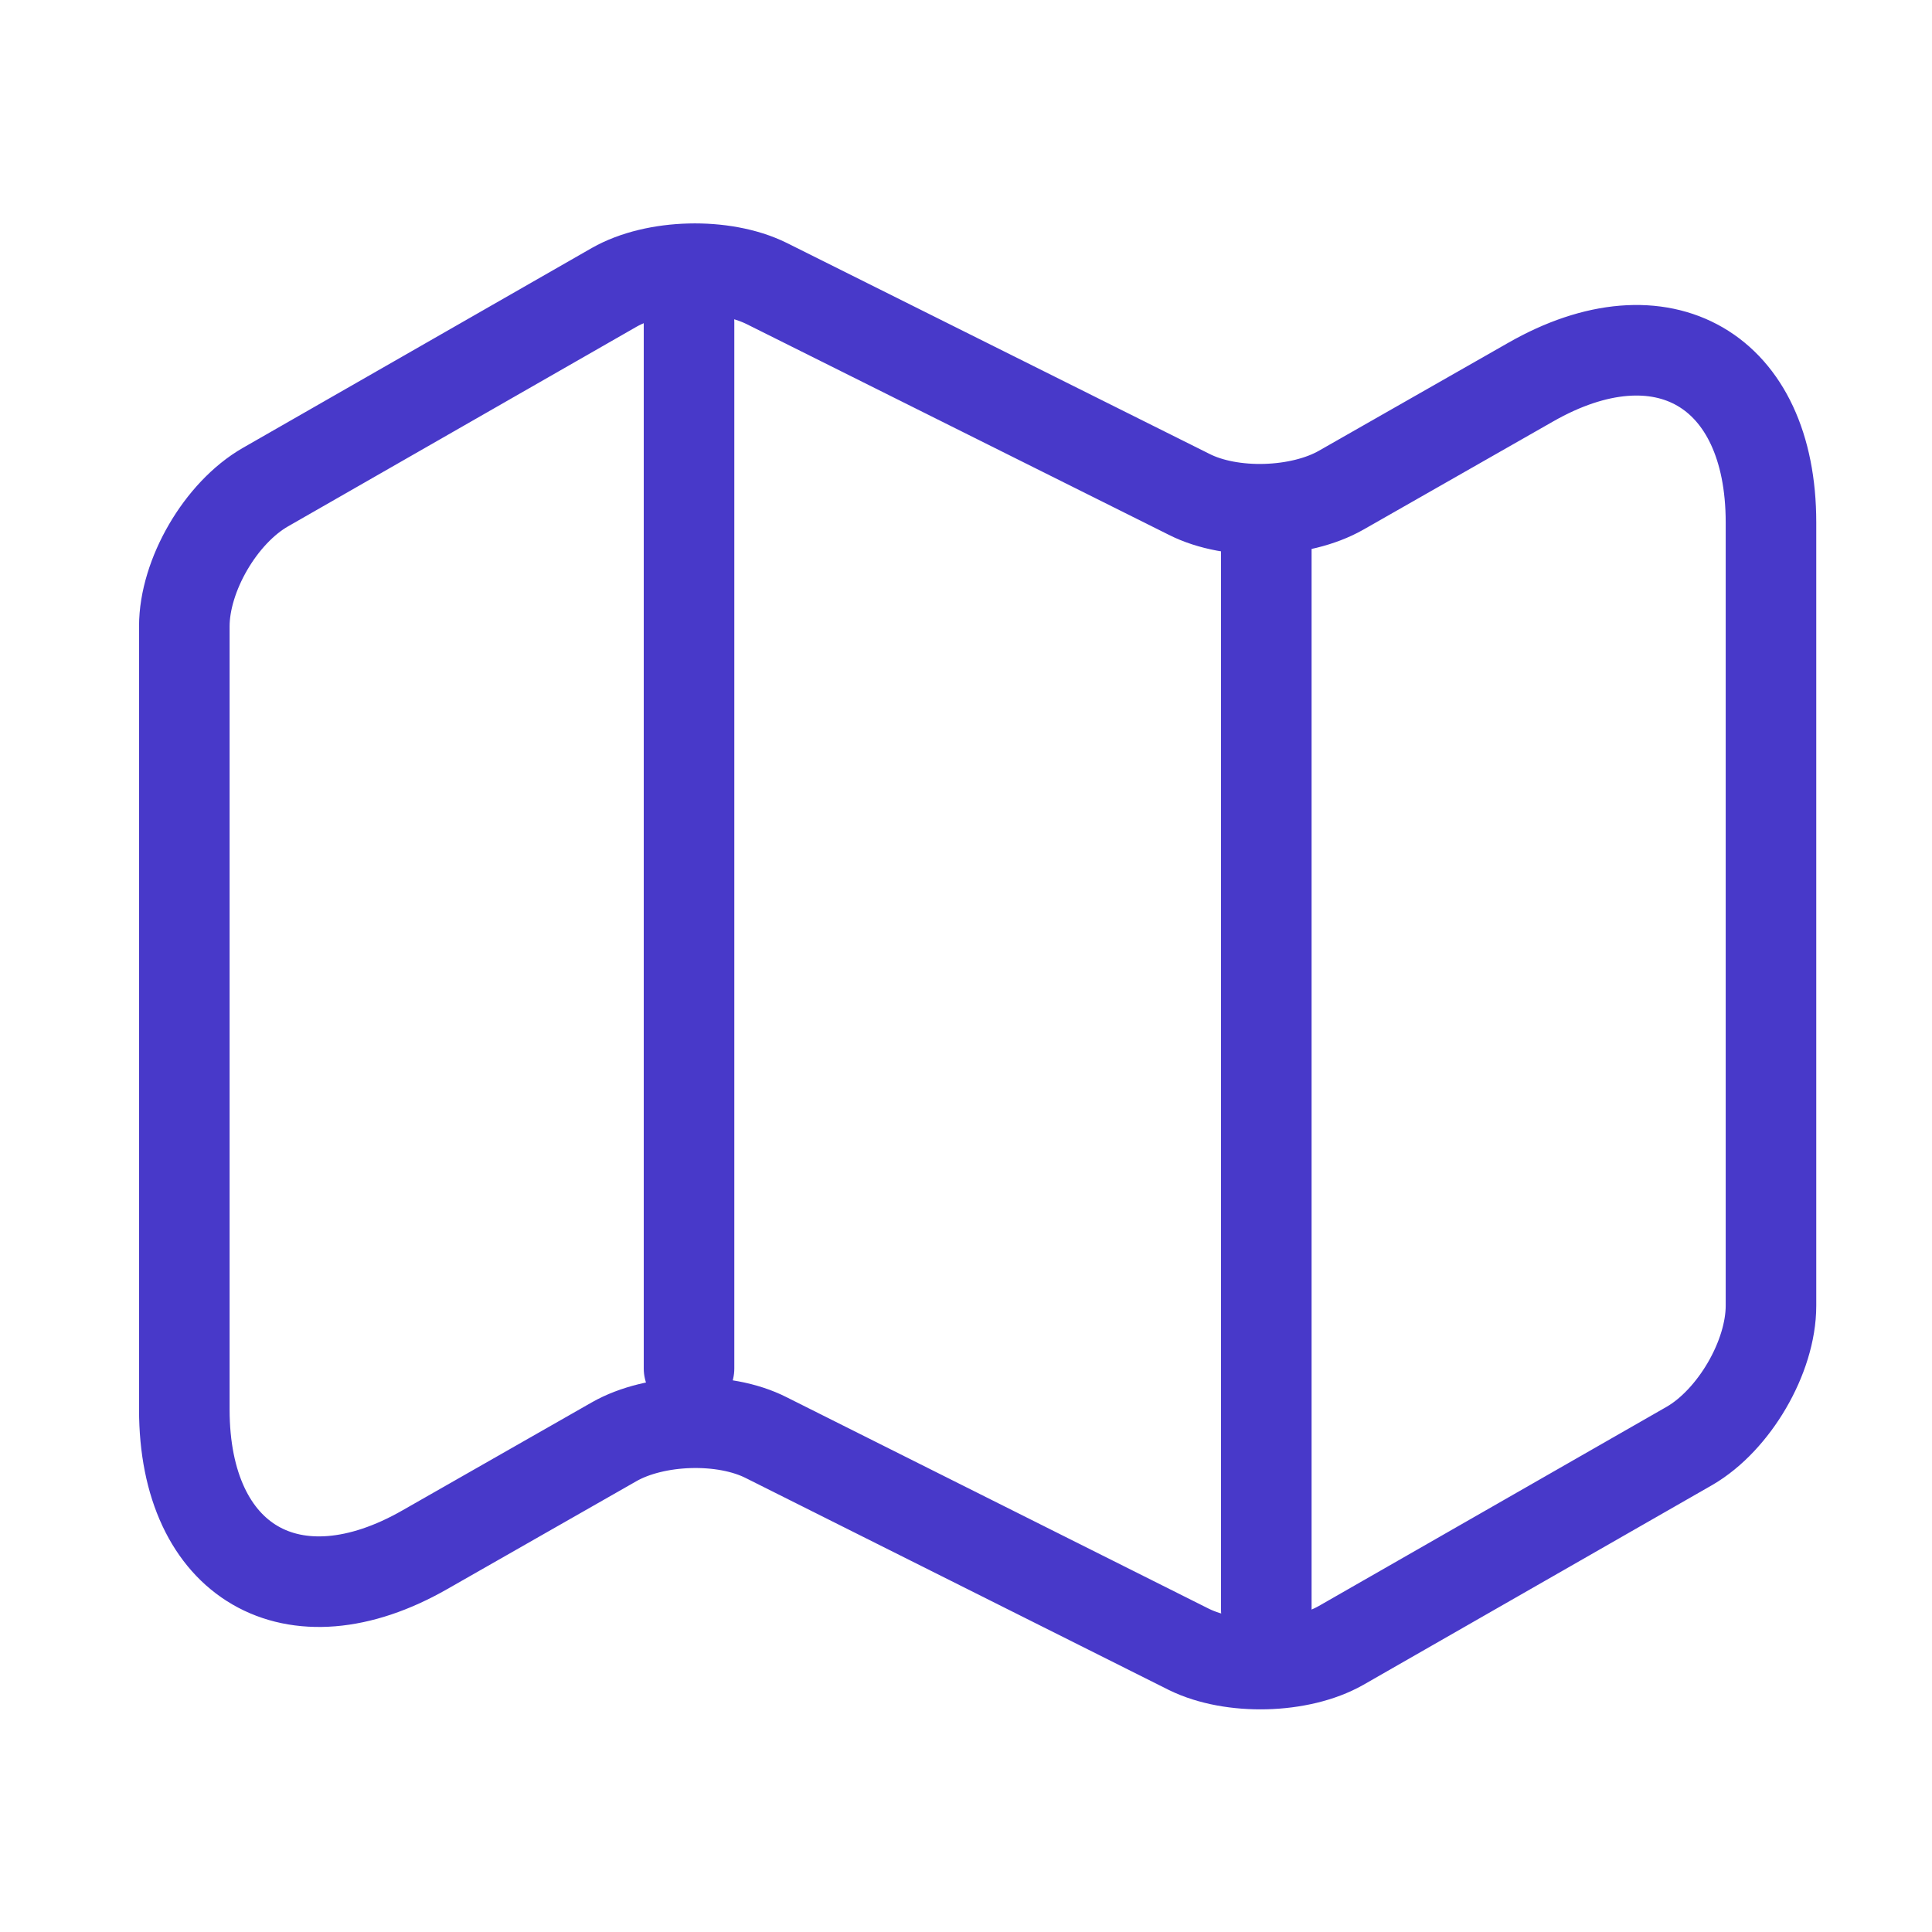
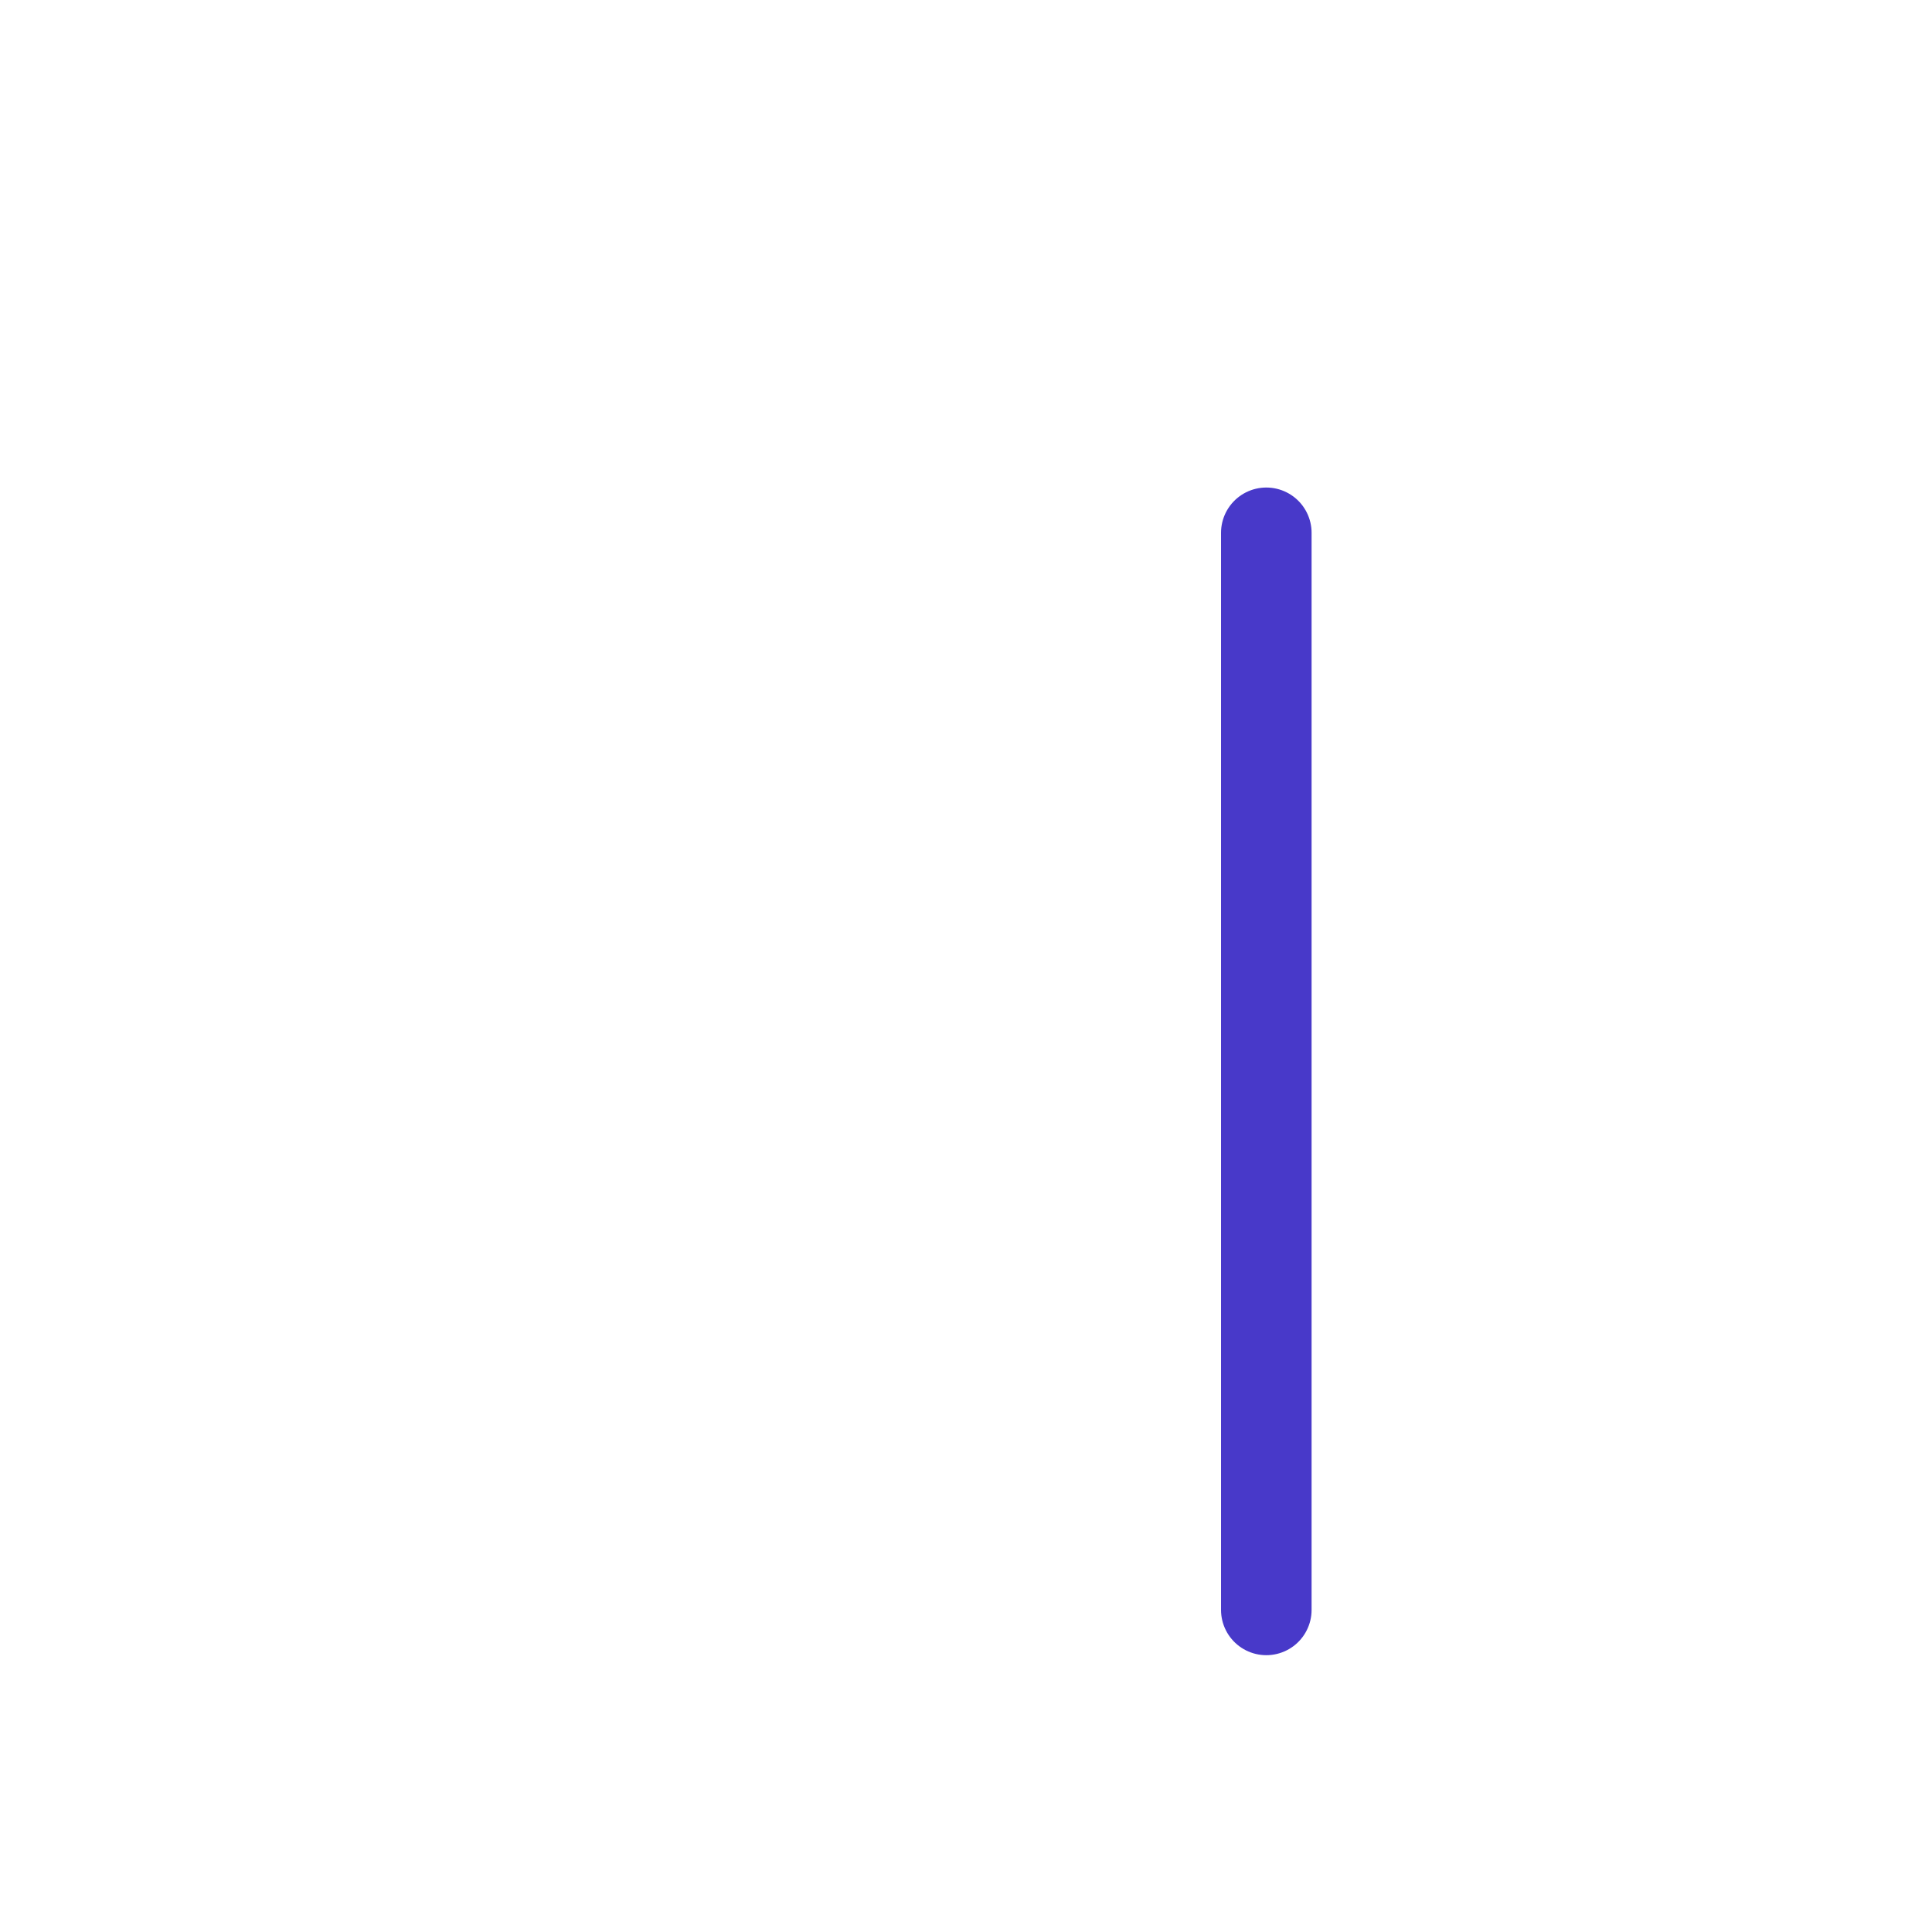
<svg xmlns="http://www.w3.org/2000/svg" width="64" height="64" viewBox="0 0 64 64" fill="none">
-   <path d="M6.106 20.746V46.693C6.106 51.759 9.706 53.839 14.08 51.333L20.346 47.759C21.706 46.986 23.973 46.906 25.386 47.626L39.386 54.639C40.8 55.333 43.066 55.279 44.426 54.506L55.973 47.893C57.44 47.039 58.666 44.959 58.666 43.253V17.306C58.666 12.239 55.066 10.159 50.693 12.666L44.426 16.239C43.066 17.013 40.8 17.093 39.386 16.373L25.386 9.386C23.973 8.693 21.706 8.746 20.346 9.519L8.8 16.133C7.306 16.986 6.106 19.066 6.106 20.746Z" stroke="#4839C9" stroke-width="3" stroke-linecap="round" stroke-linejoin="round" />
-   <path d="M22.825 10.666V45.333" stroke="#4839C9" stroke-width="3" stroke-linecap="round" stroke-linejoin="round" />
  <path d="M41.948 17.65V53.33" stroke="#4839C9" stroke-width="3" stroke-linecap="round" stroke-linejoin="round" />
</svg>